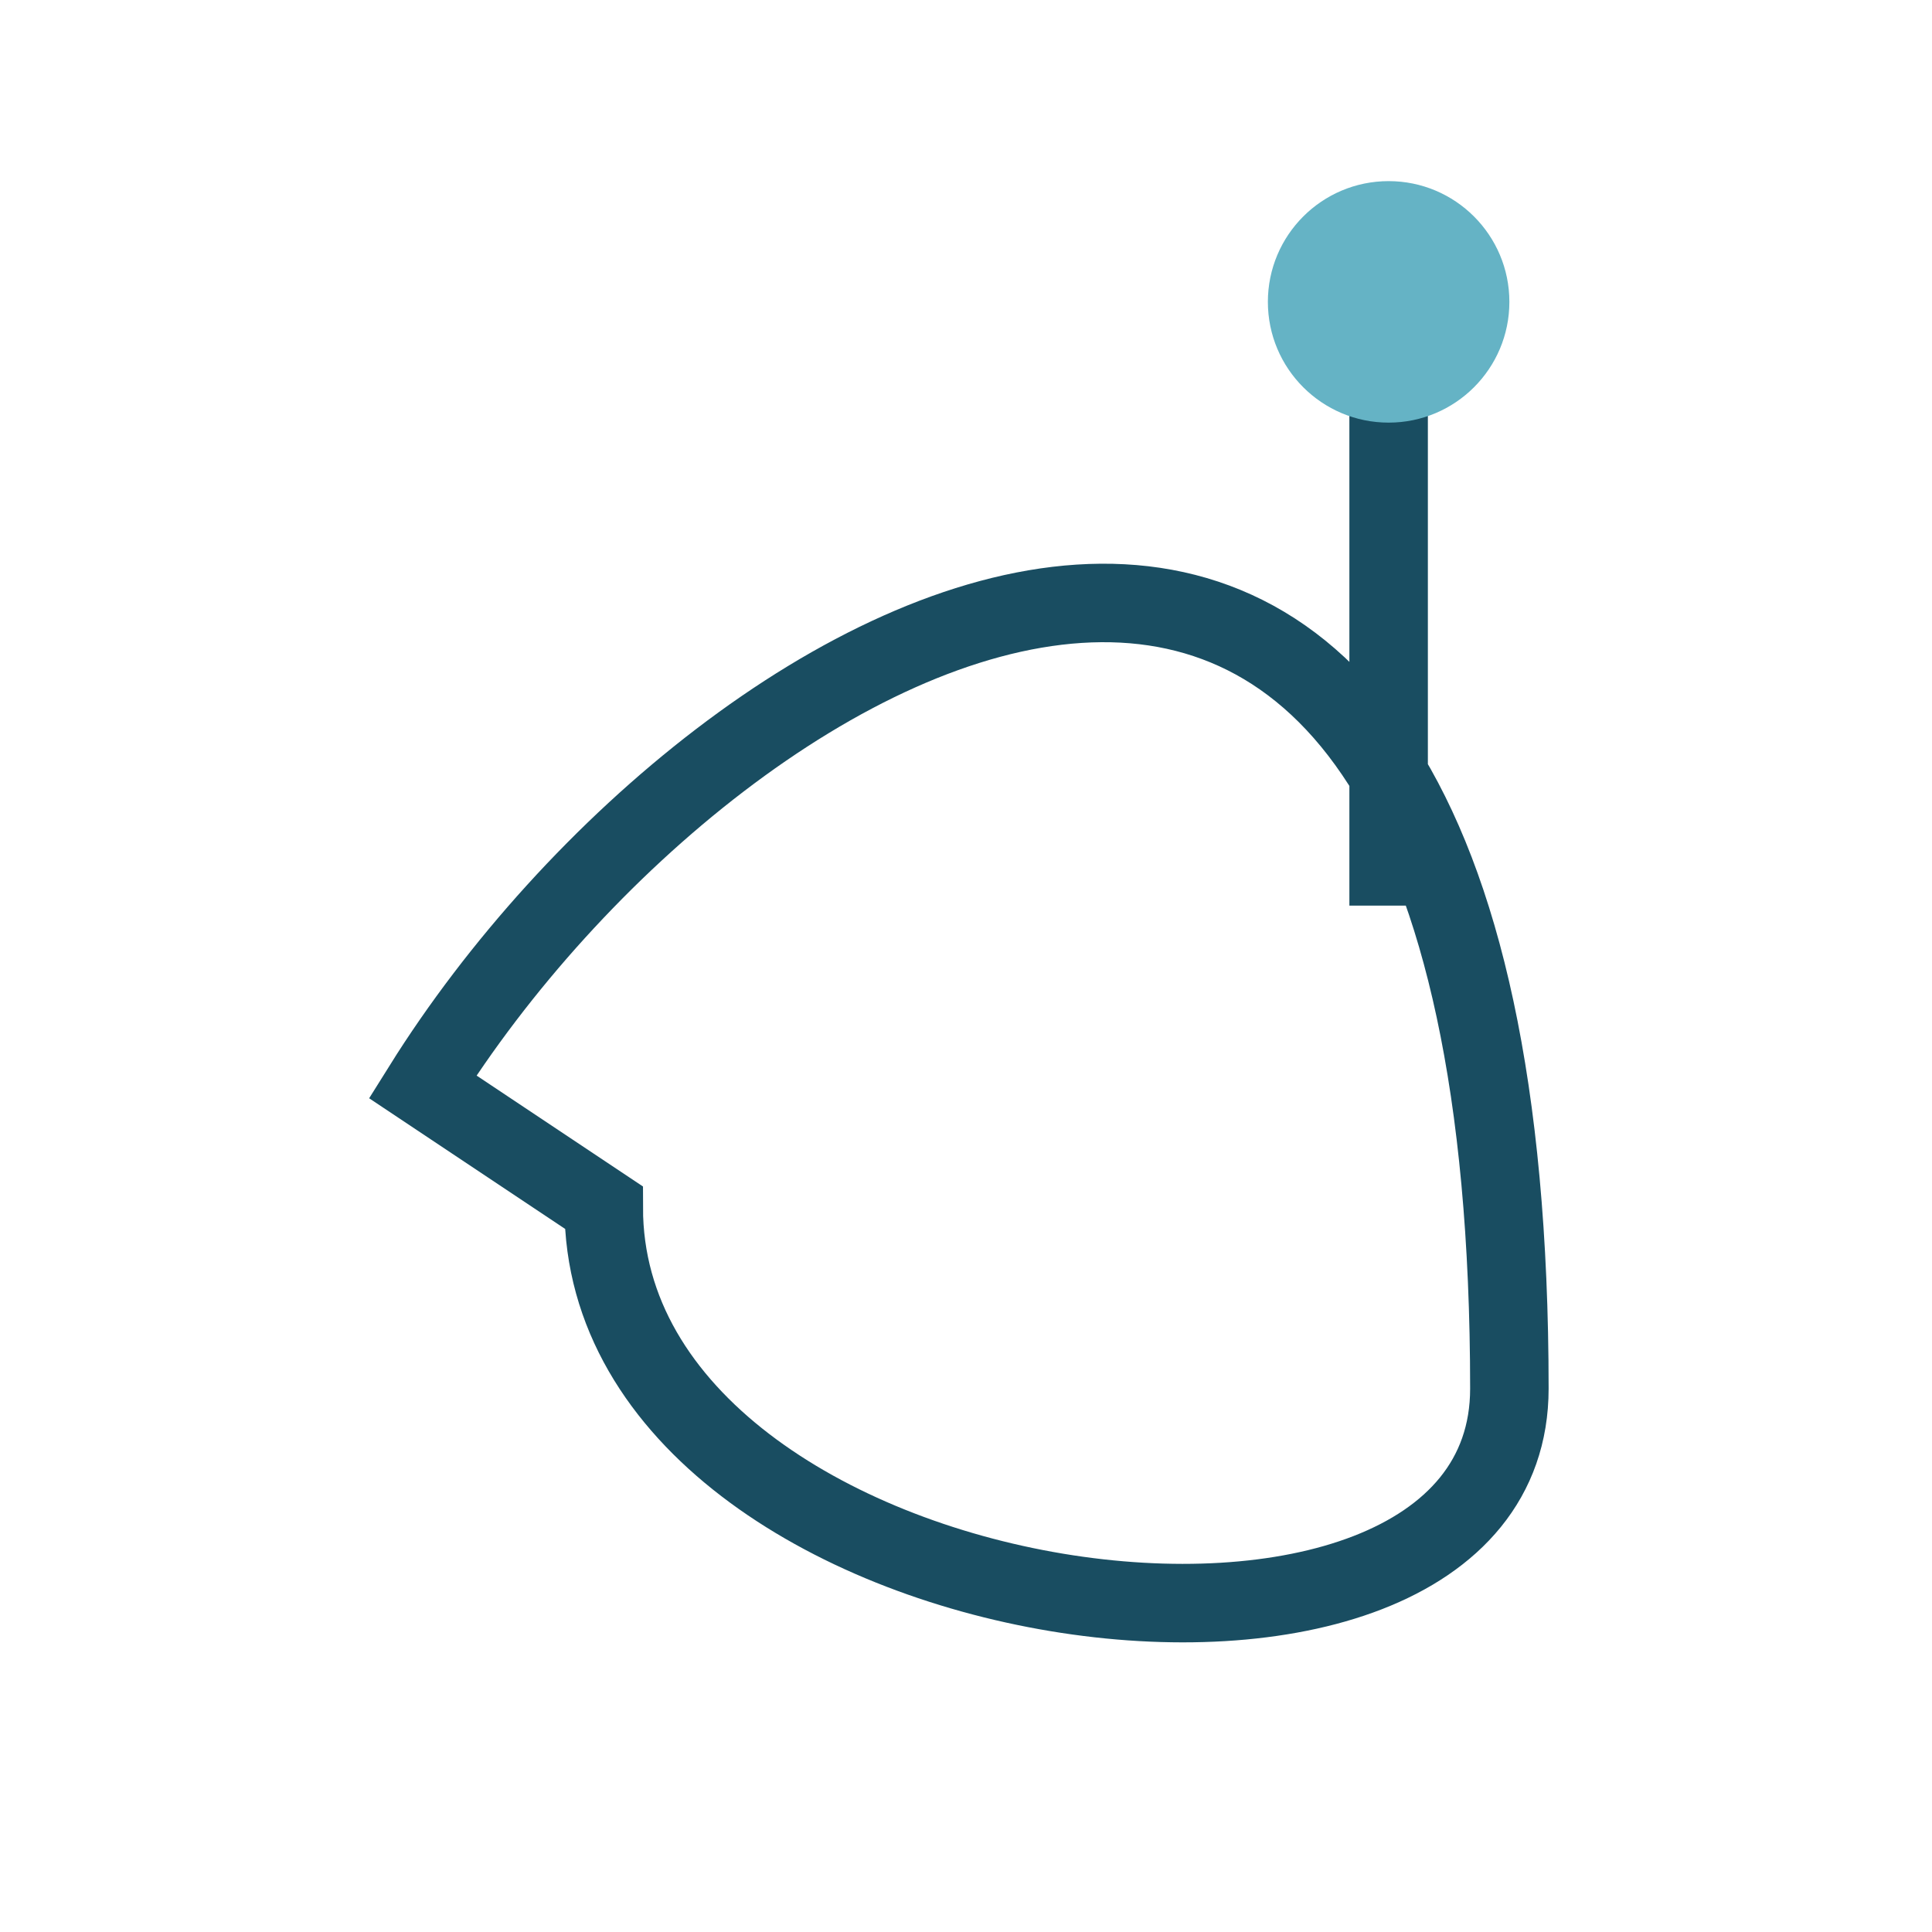
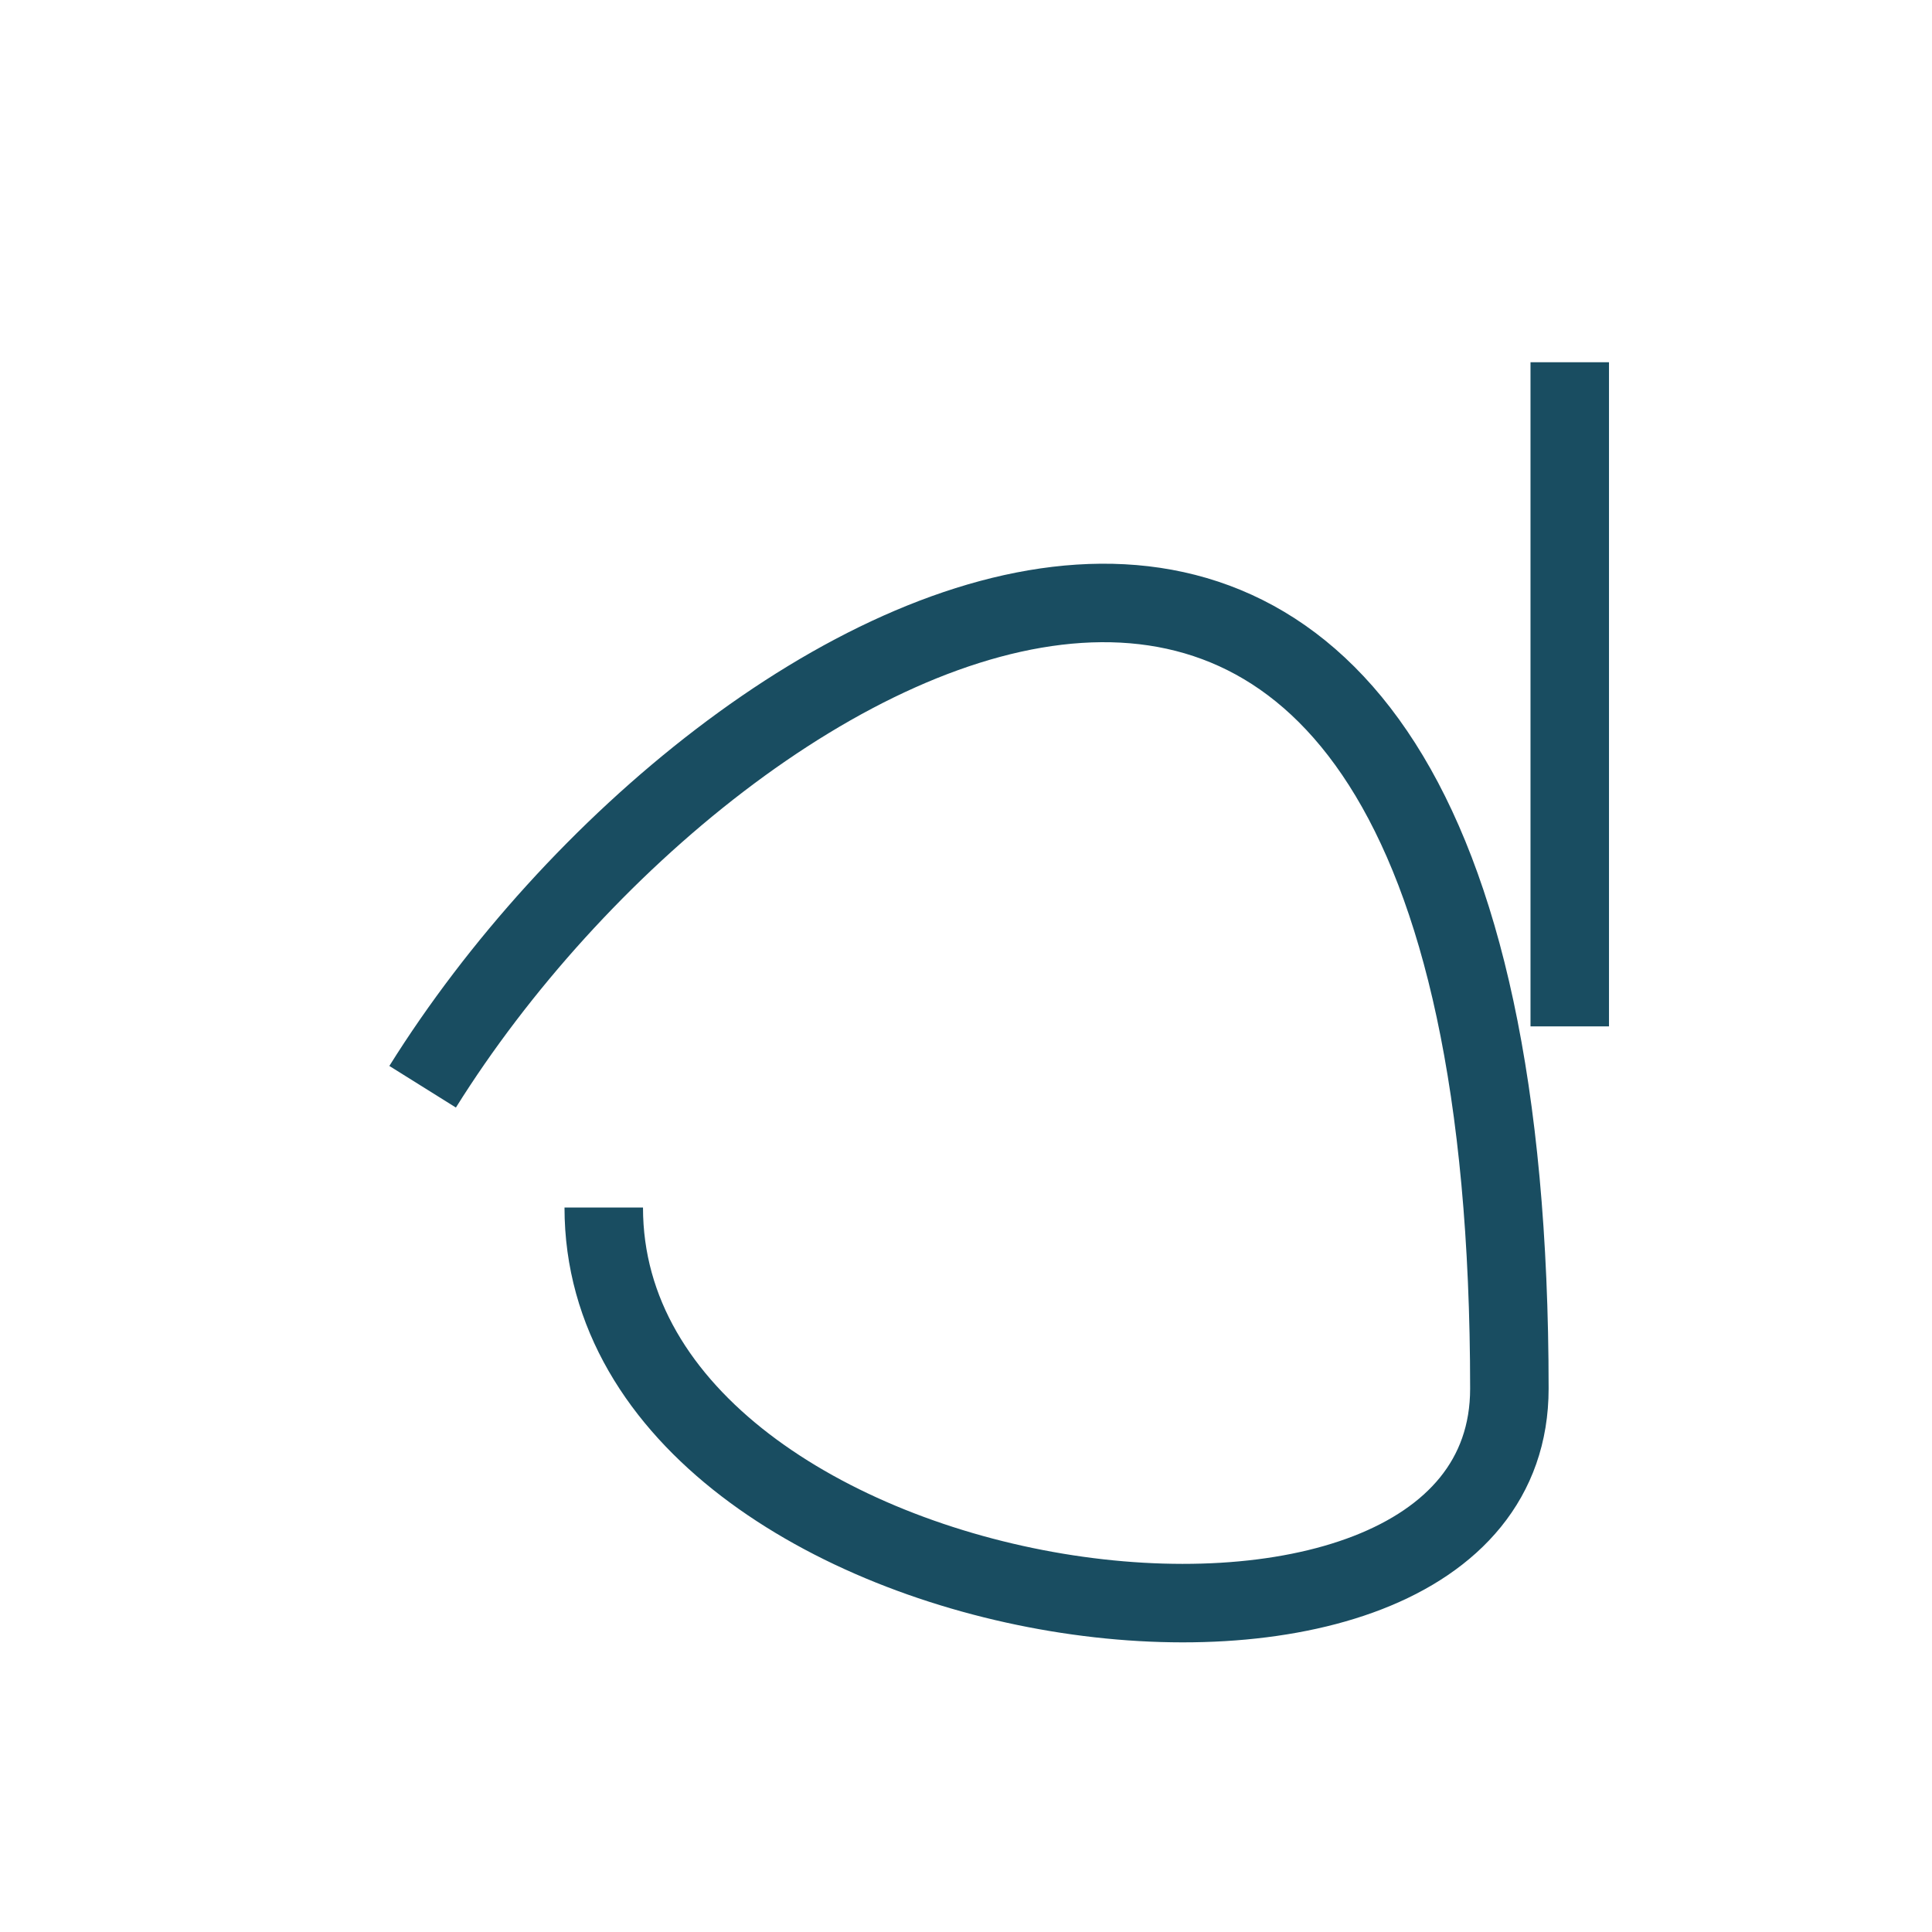
<svg xmlns="http://www.w3.org/2000/svg" width="32" height="32" viewBox="0 0 32 32">
-   <path d="M7 18c5-8 18-15 18 5 0 6-15 4-15-3zm16-3V6" stroke="#194D61" fill="none" stroke-width="1.3" />
-   <circle cx="23" cy="5" r="2" fill="#65B3C5" />
+   <path d="M7 18c5-8 18-15 18 5 0 6-15 4-15-3m16-3V6" stroke="#194D61" fill="none" stroke-width="1.3" />
</svg>